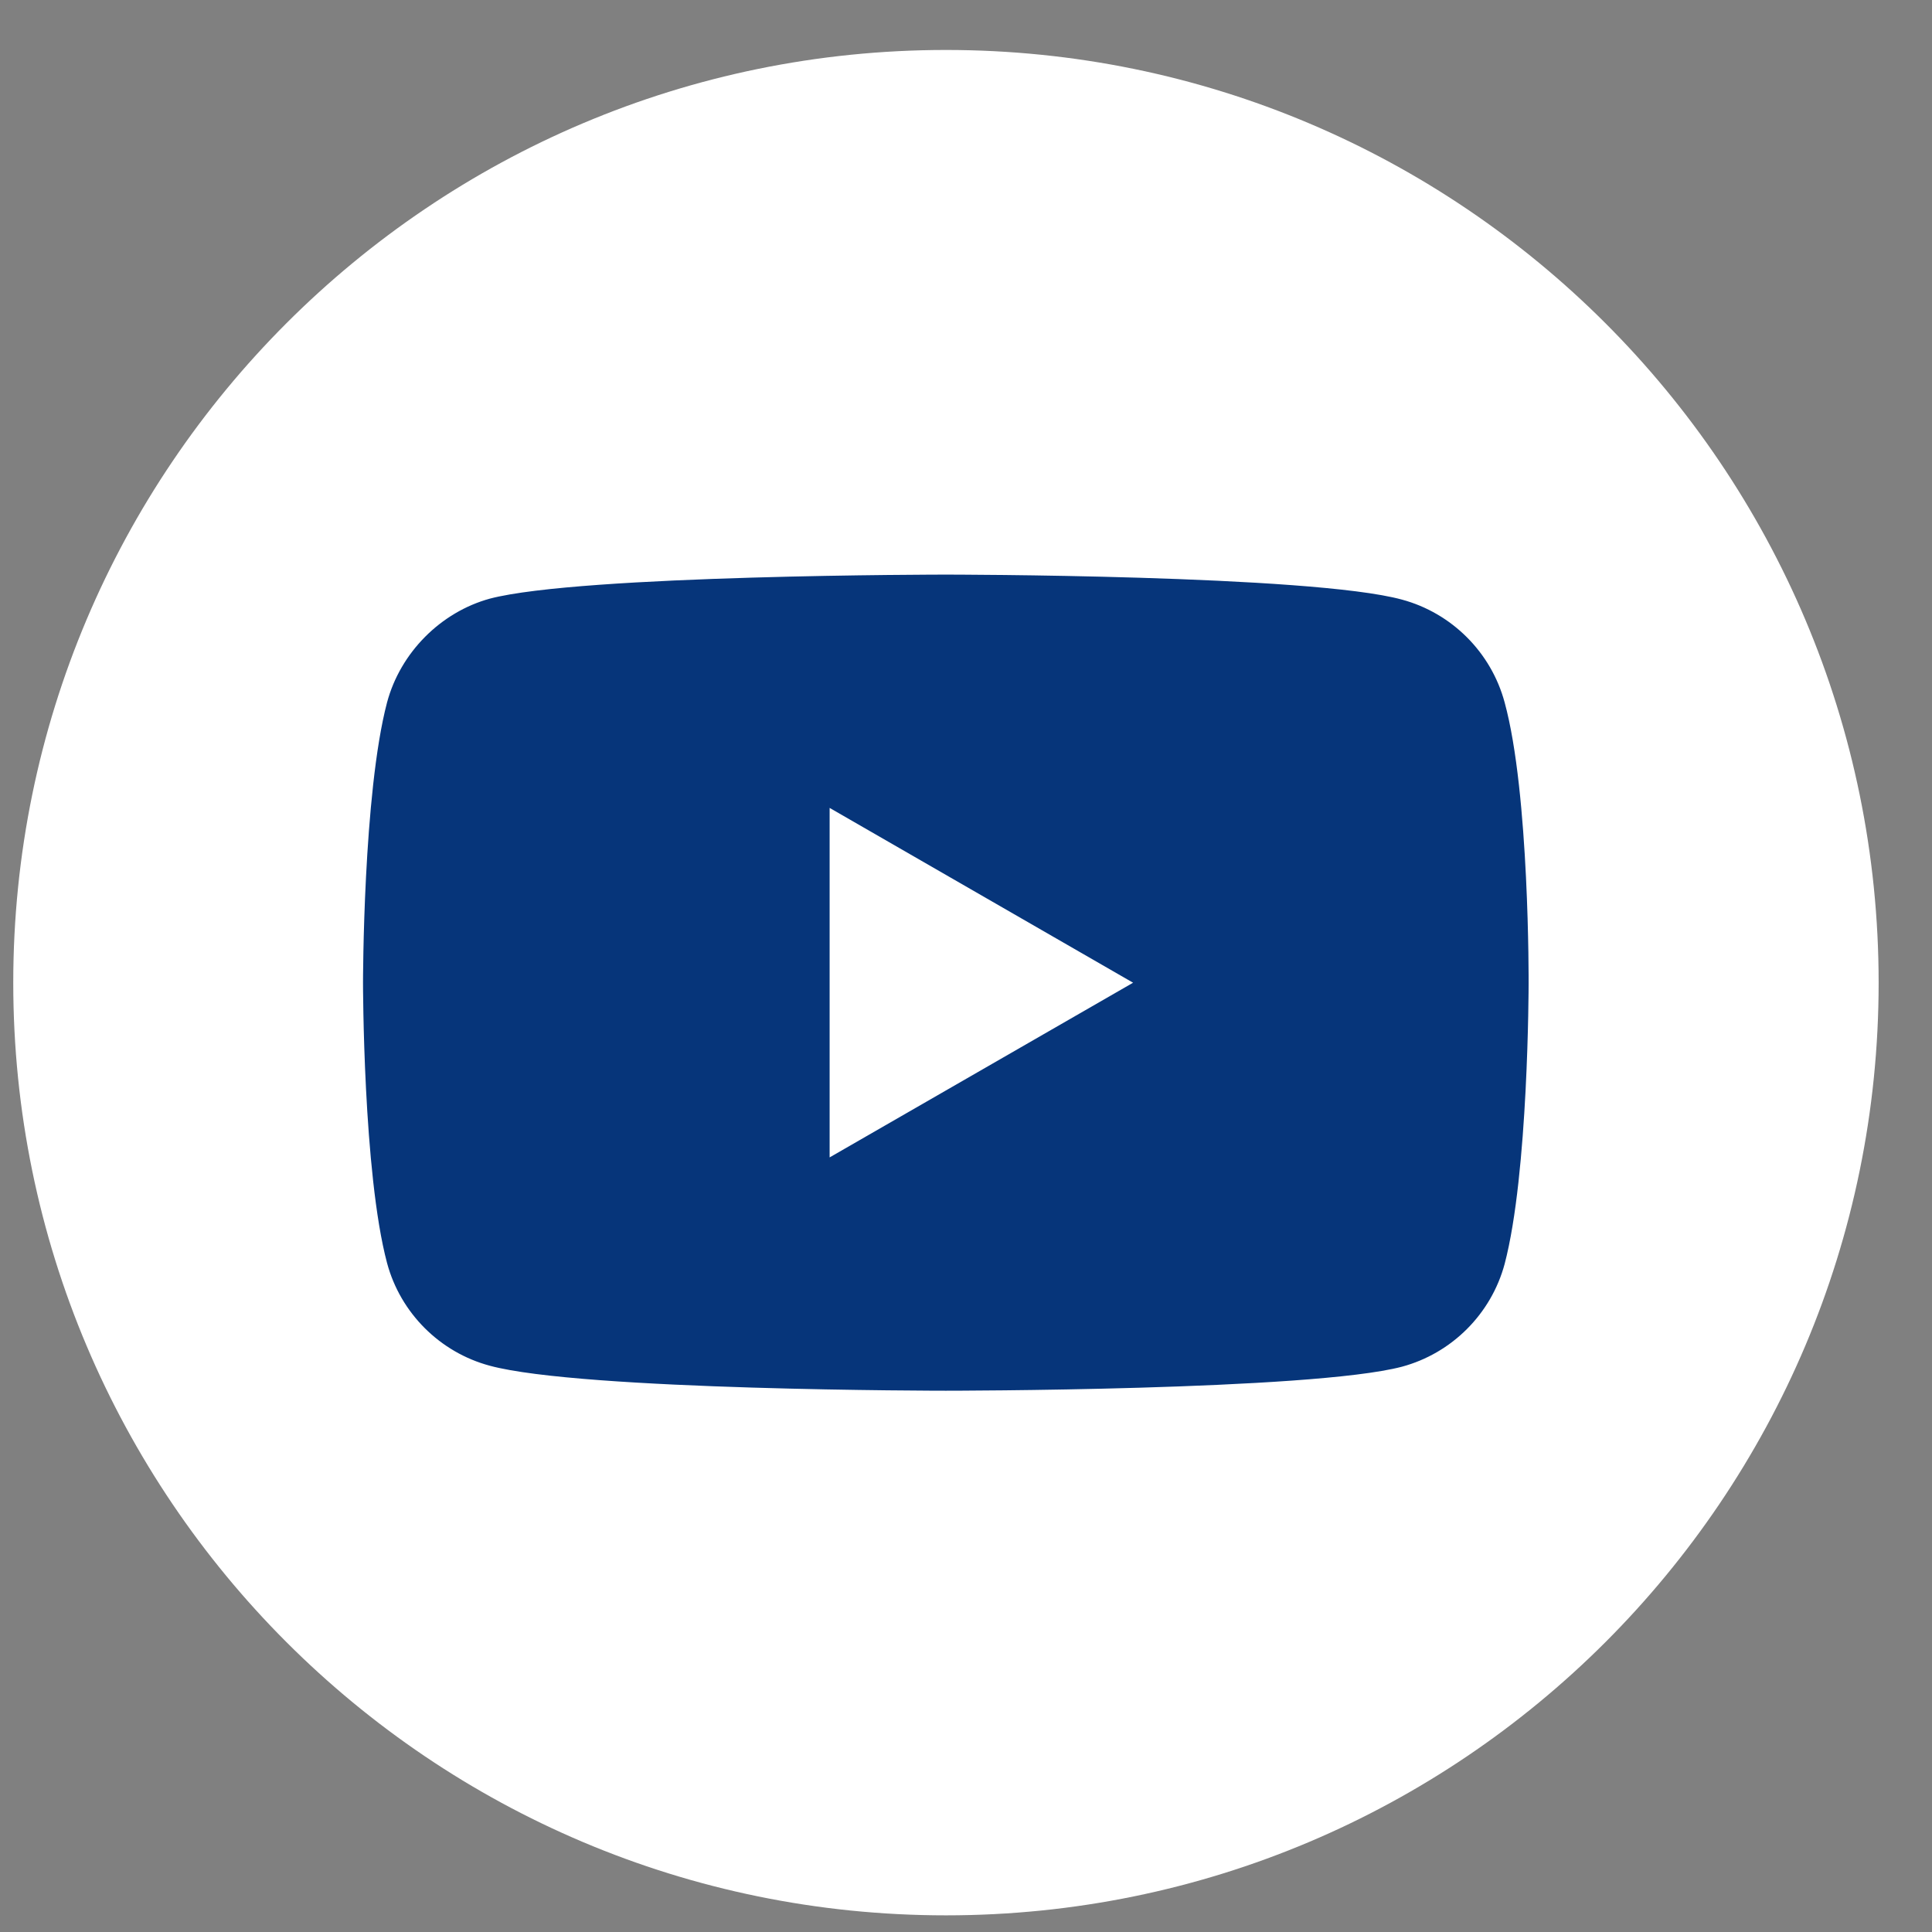
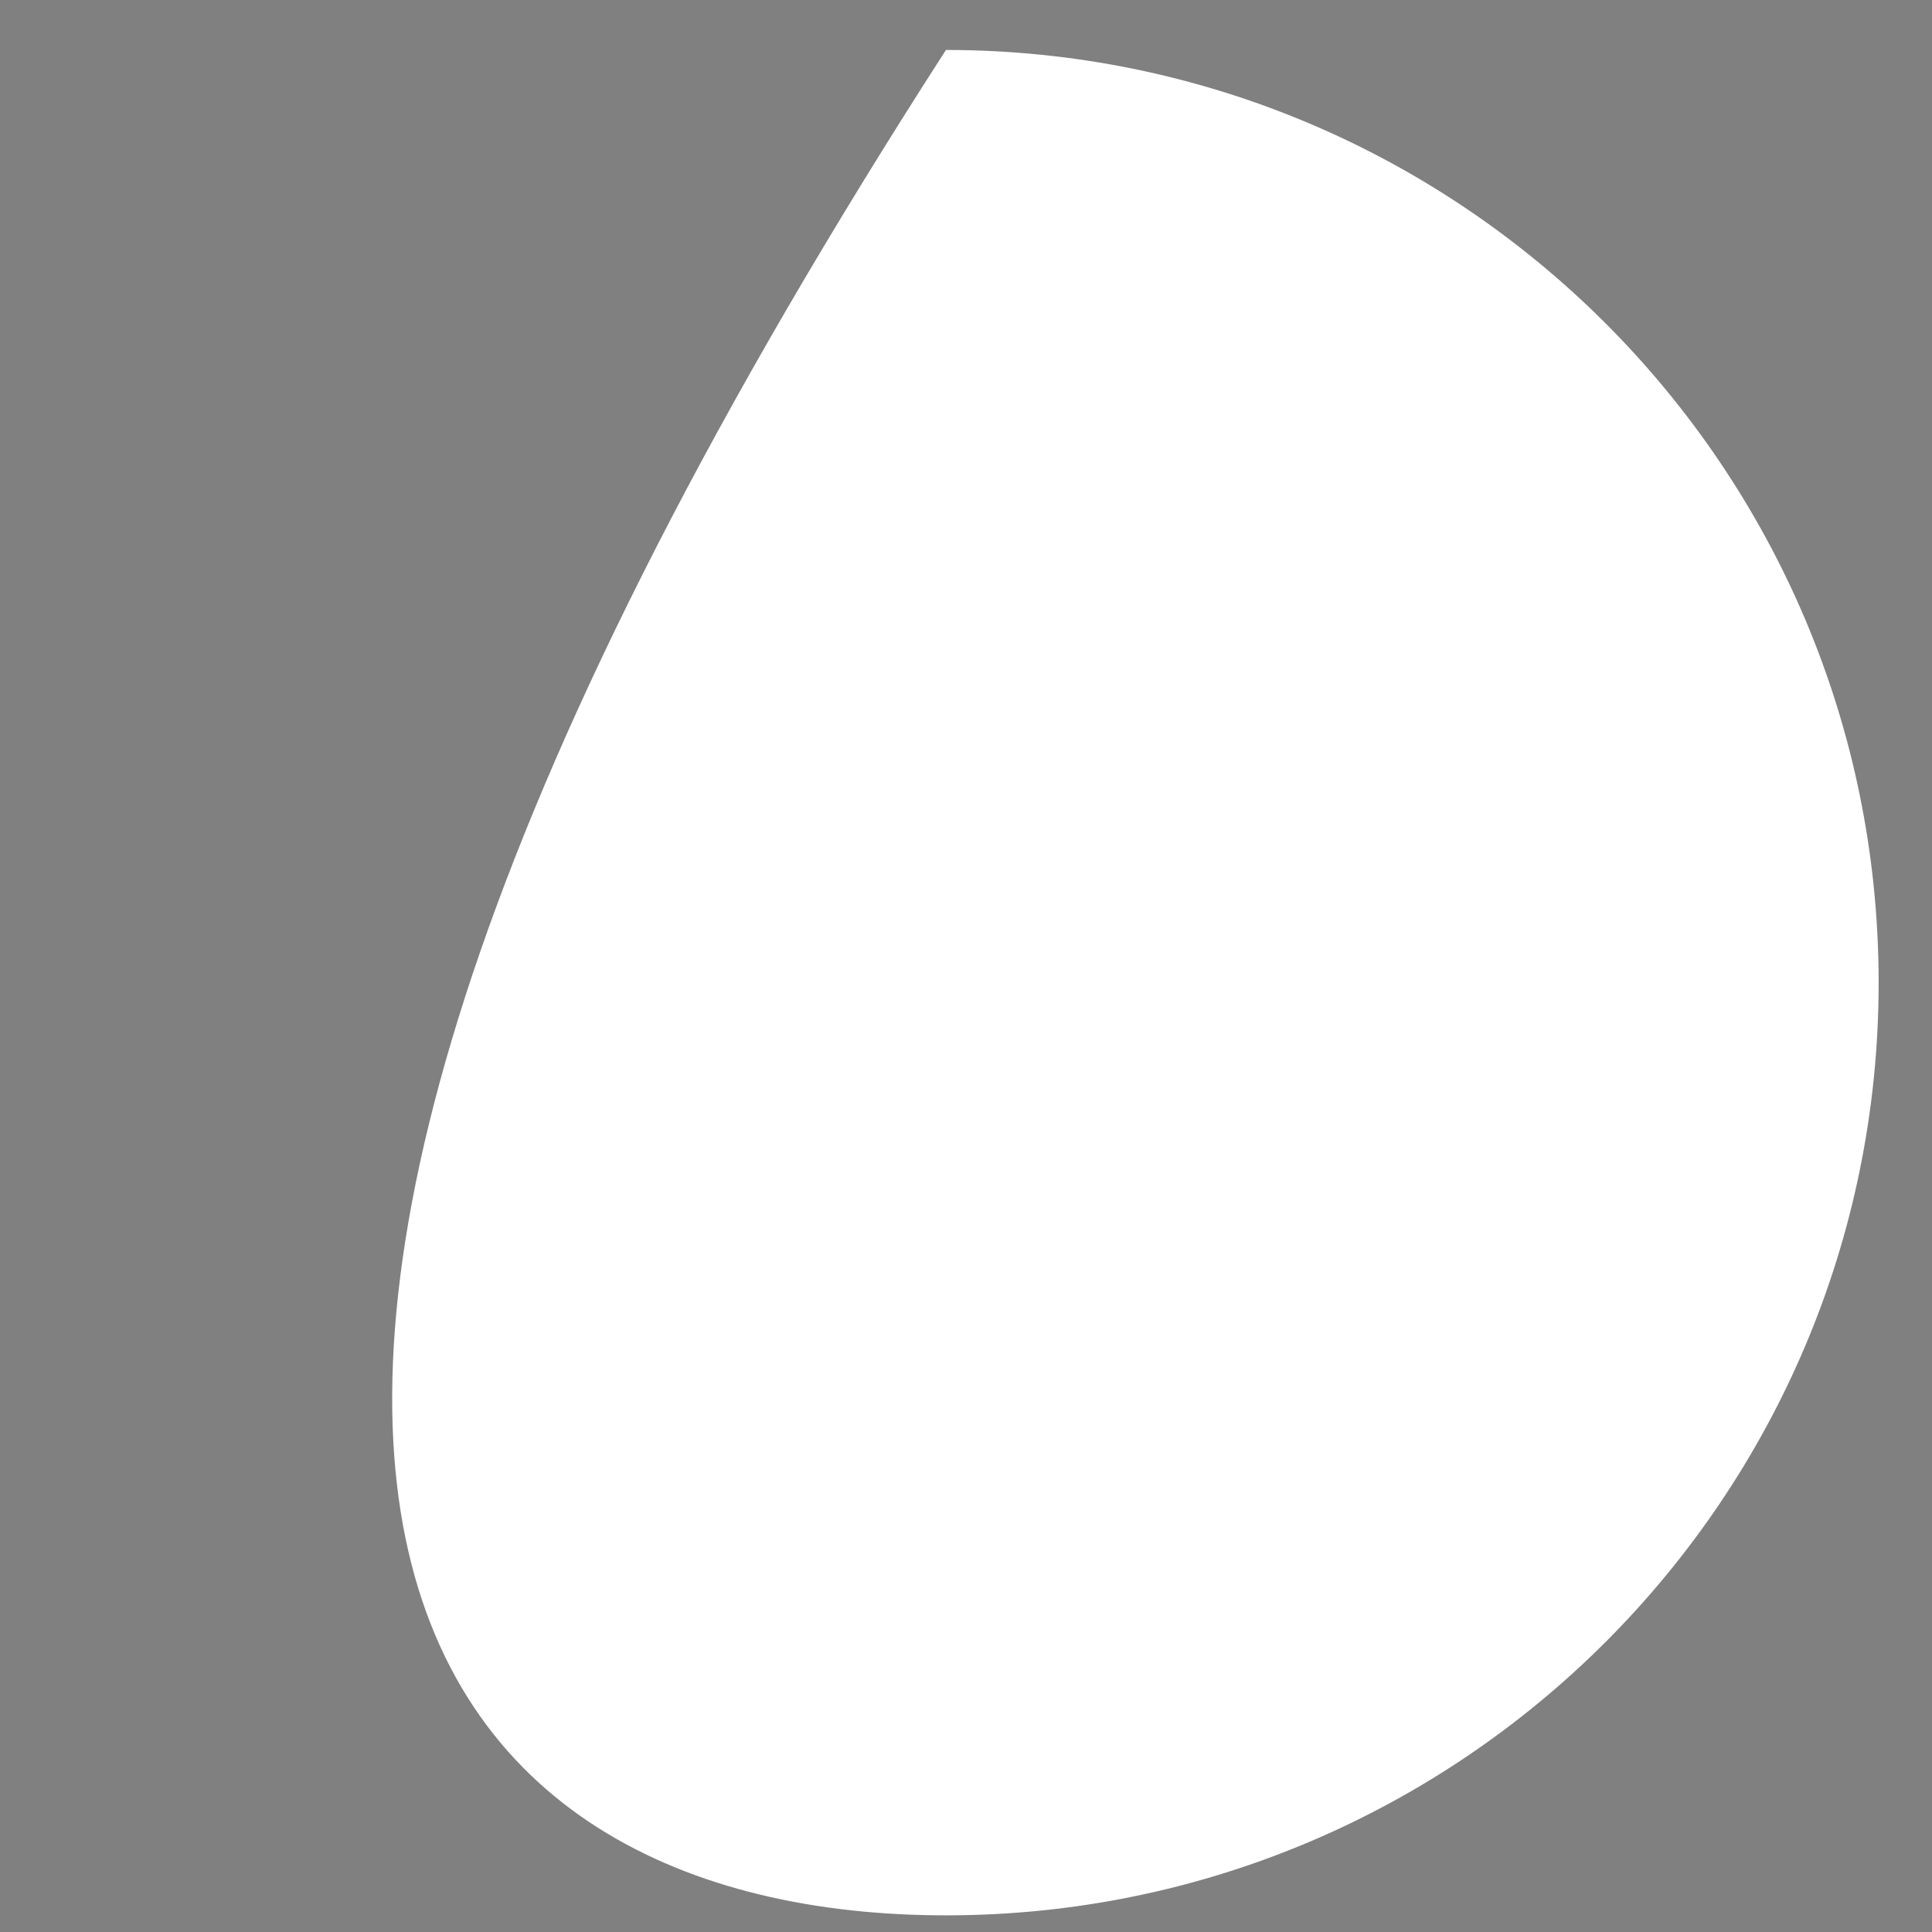
<svg xmlns="http://www.w3.org/2000/svg" width="29" height="29" viewBox="0 0 29 29" fill="none">
  <rect x="0" y="0" width="29" height="29" fill="#808080" stroke="none" />
-   <path d="M14.199 0.75C6.468 0.75 0.199 7.02 0.199 14.751C0.199 22.481 6.468 28.75 14.199 28.75C21.93 28.75 28.199 22.481 28.199 14.751C28.199 7.02 21.93 0.75 14.199 0.75Z" fill="white" />
-   <path d="M14.197 8.625C14.197 8.625 19.674 8.626 21.043 9C21.792 9.202 22.383 9.793 22.585 10.543C22.96 11.912 22.945 14.765 22.945 14.765C22.945 14.8 22.943 17.613 22.585 18.973C22.383 19.723 21.792 20.313 21.043 20.515C19.674 20.875 14.197 20.875 14.197 20.875C14.182 20.875 8.733 20.875 7.352 20.5C6.602 20.299 6.011 19.708 5.81 18.959C5.449 17.604 5.449 14.751 5.449 14.751C5.449 14.751 5.449 11.912 5.81 10.543C6.011 9.793 6.617 9.188 7.352 8.986C8.719 8.626 14.182 8.625 14.197 8.625ZM12.453 17.373L17.008 14.751L12.453 12.127V17.373Z" fill="#06357A" />
+   <path d="M14.199 0.75C0.199 22.481 6.468 28.75 14.199 28.75C21.93 28.75 28.199 22.481 28.199 14.751C28.199 7.02 21.93 0.75 14.199 0.75Z" fill="white" />
</svg>